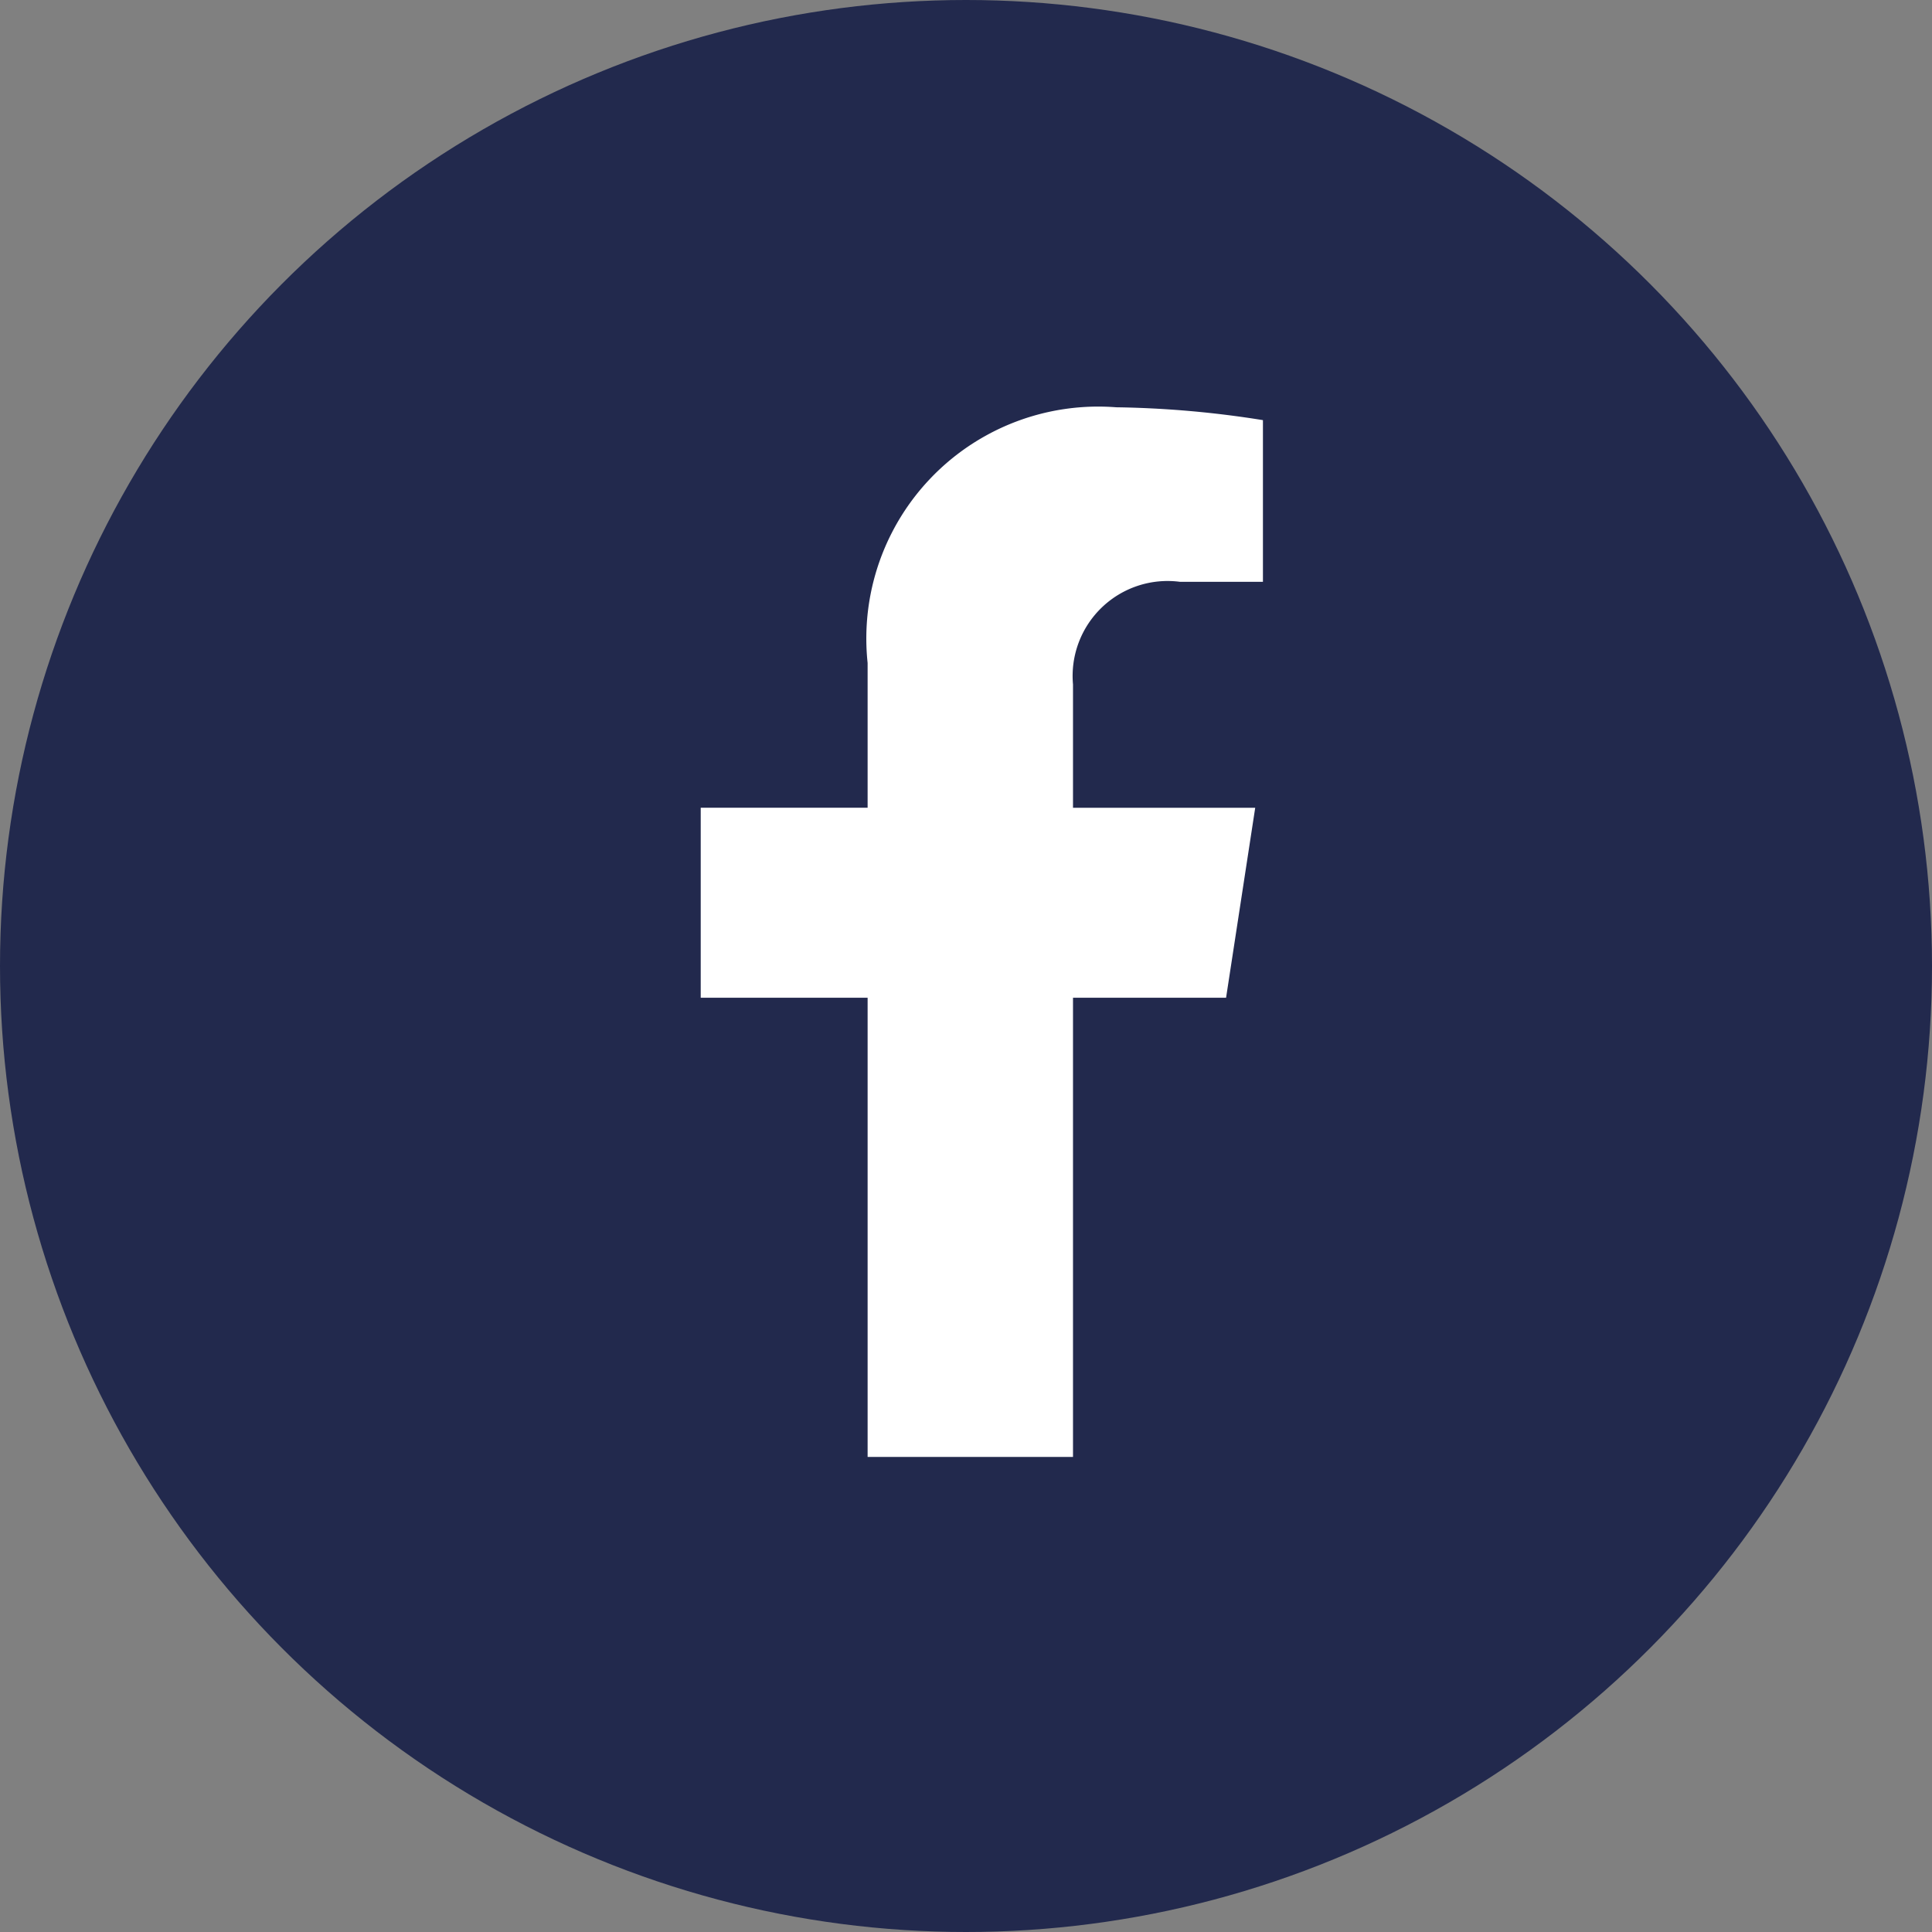
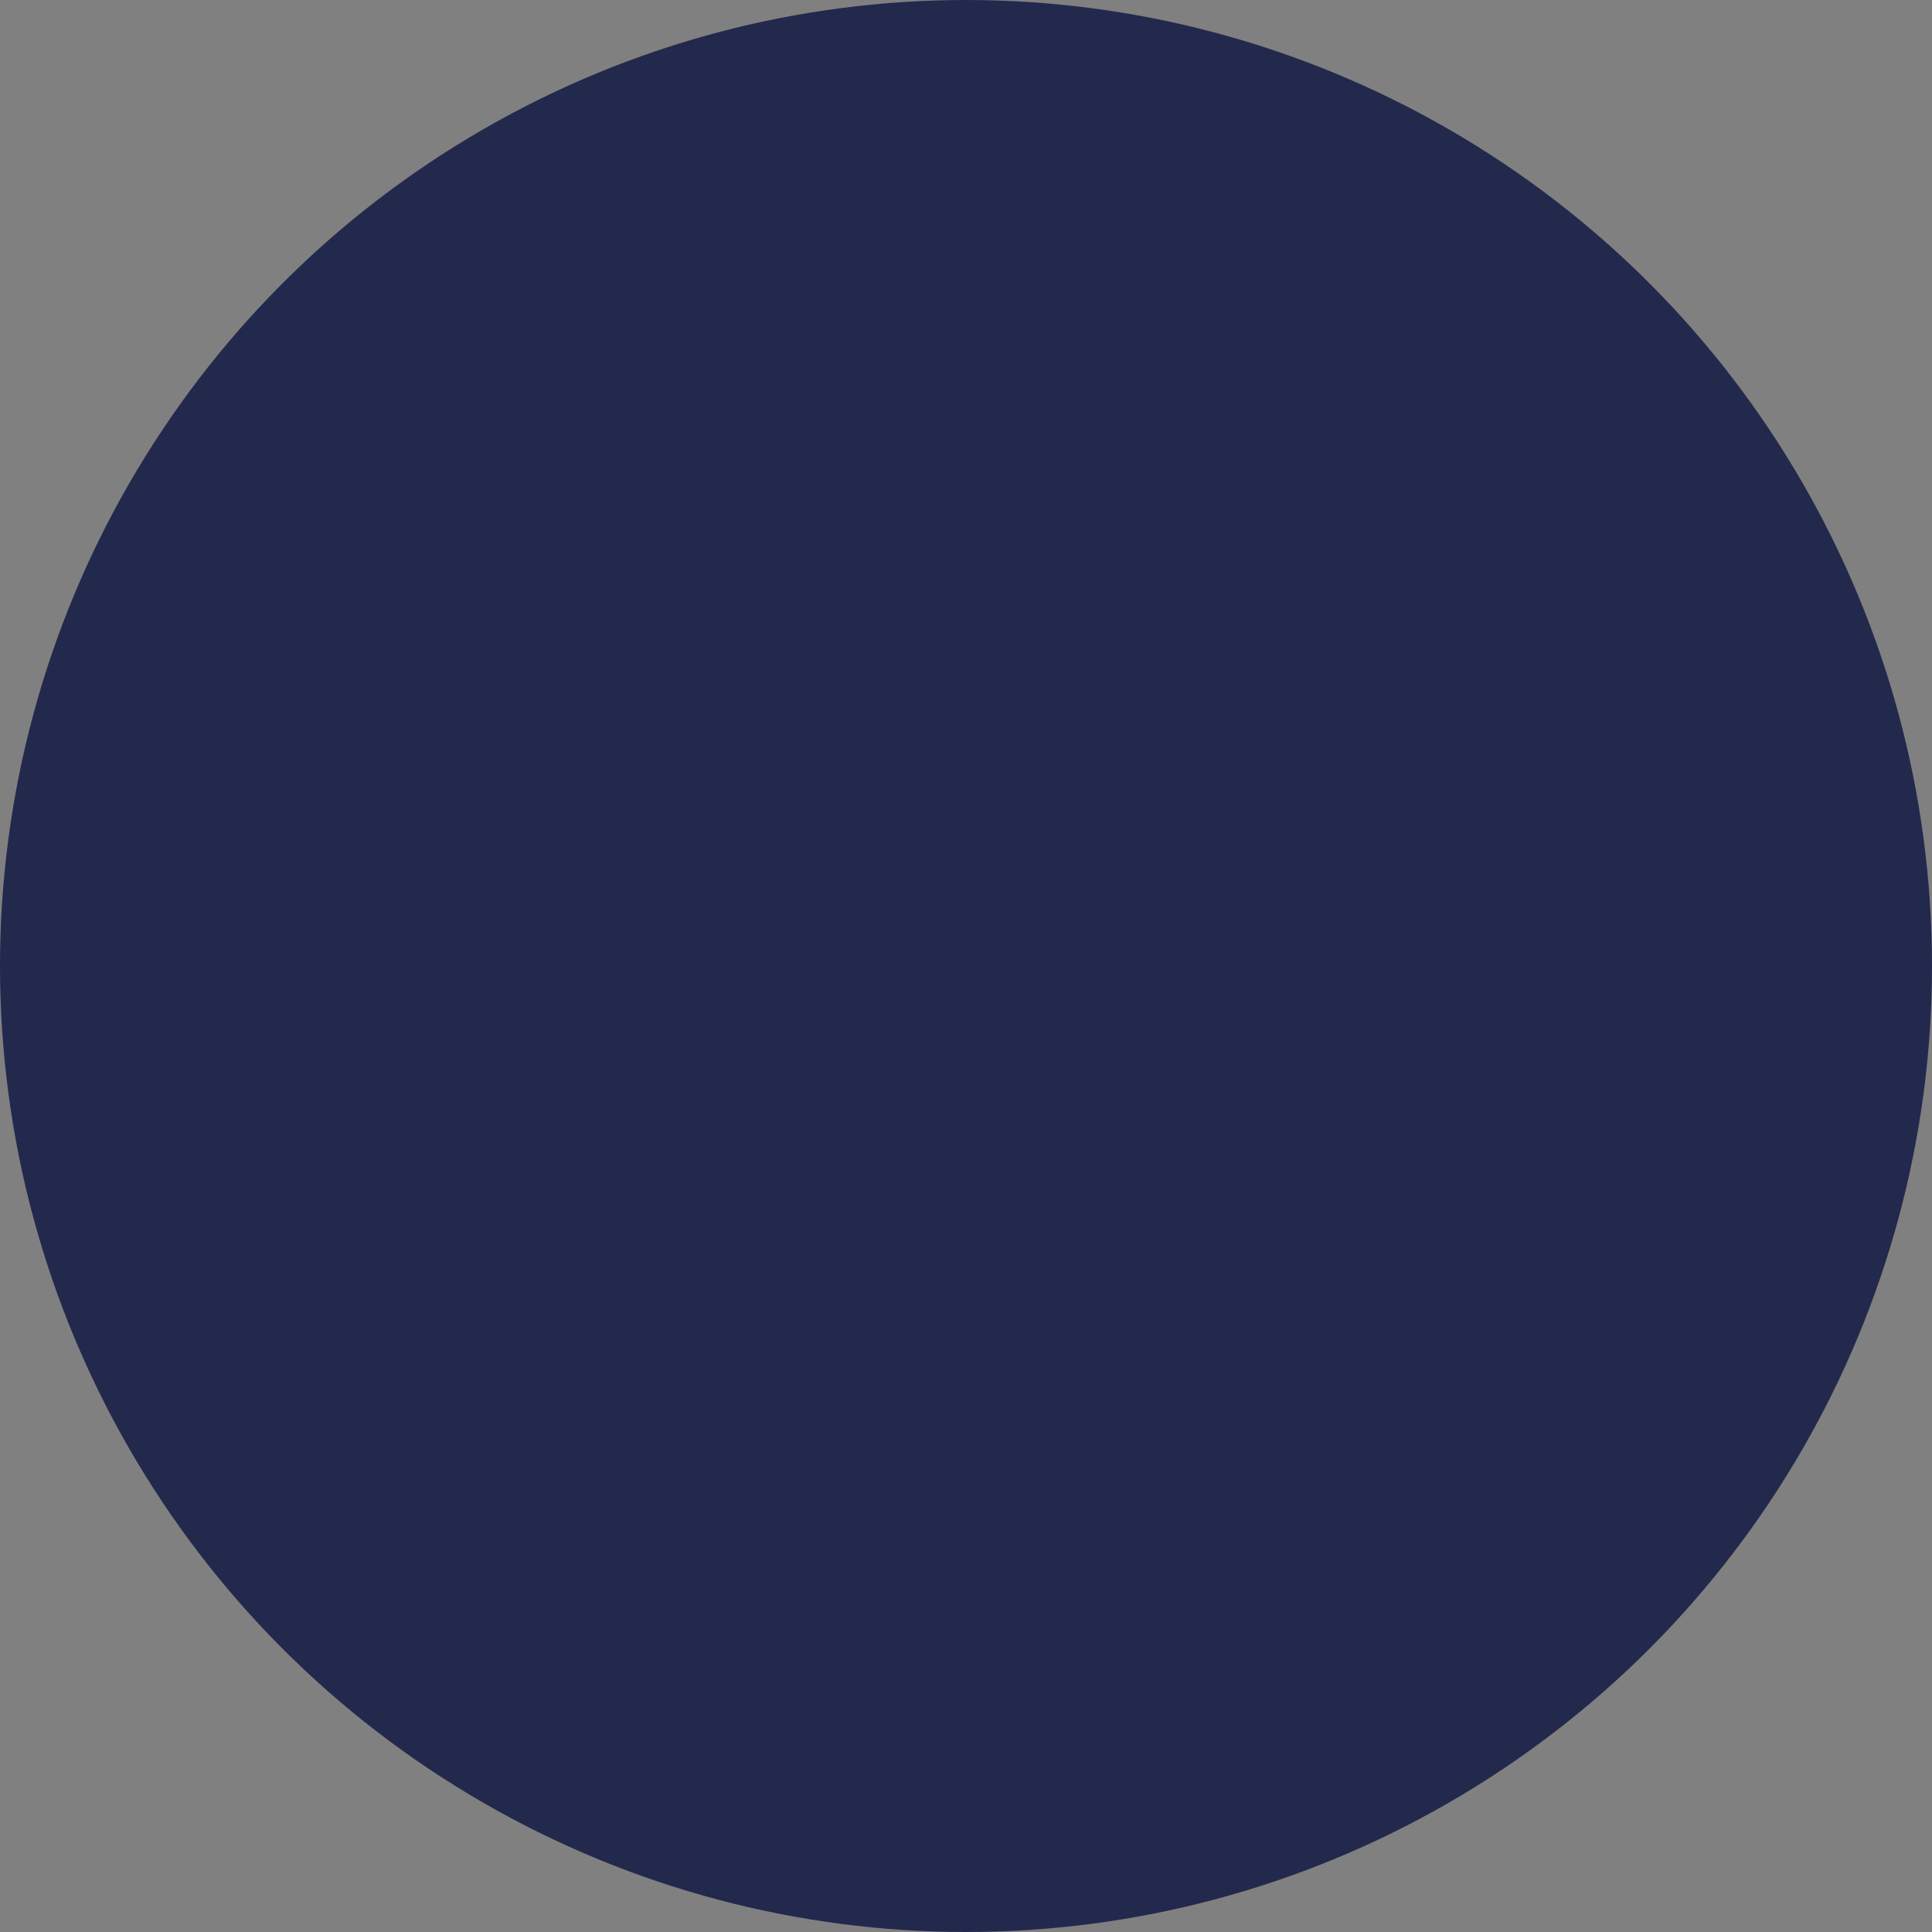
<svg xmlns="http://www.w3.org/2000/svg" width="26" height="26">
  <rect width="100%" height="100%" fill="#808080" stroke="none" />
  <g data-name="Group 3212">
    <g data-name="Group 3211">
      <g data-name="Group 3208" transform="translate(-.027)">
        <circle data-name="Ellipse 169" cx="13" cy="13" r="13" transform="translate(.027)" fill="#22294d" />
      </g>
    </g>
-     <path data-name="Icon awesome-facebook-f" d="m16.5 13.427.392-2.556H14.44v-1.66a1.278 1.278 0 0 1 1.441-1.381h1.115V5.654a13.6 13.6 0 0 0-1.975-.173 3.121 3.121 0 0 0-3.345 3.441v1.948H9.43v2.557h2.246v6.18h2.764v-6.18Z" fill="#fff" />
  </g>
</svg>